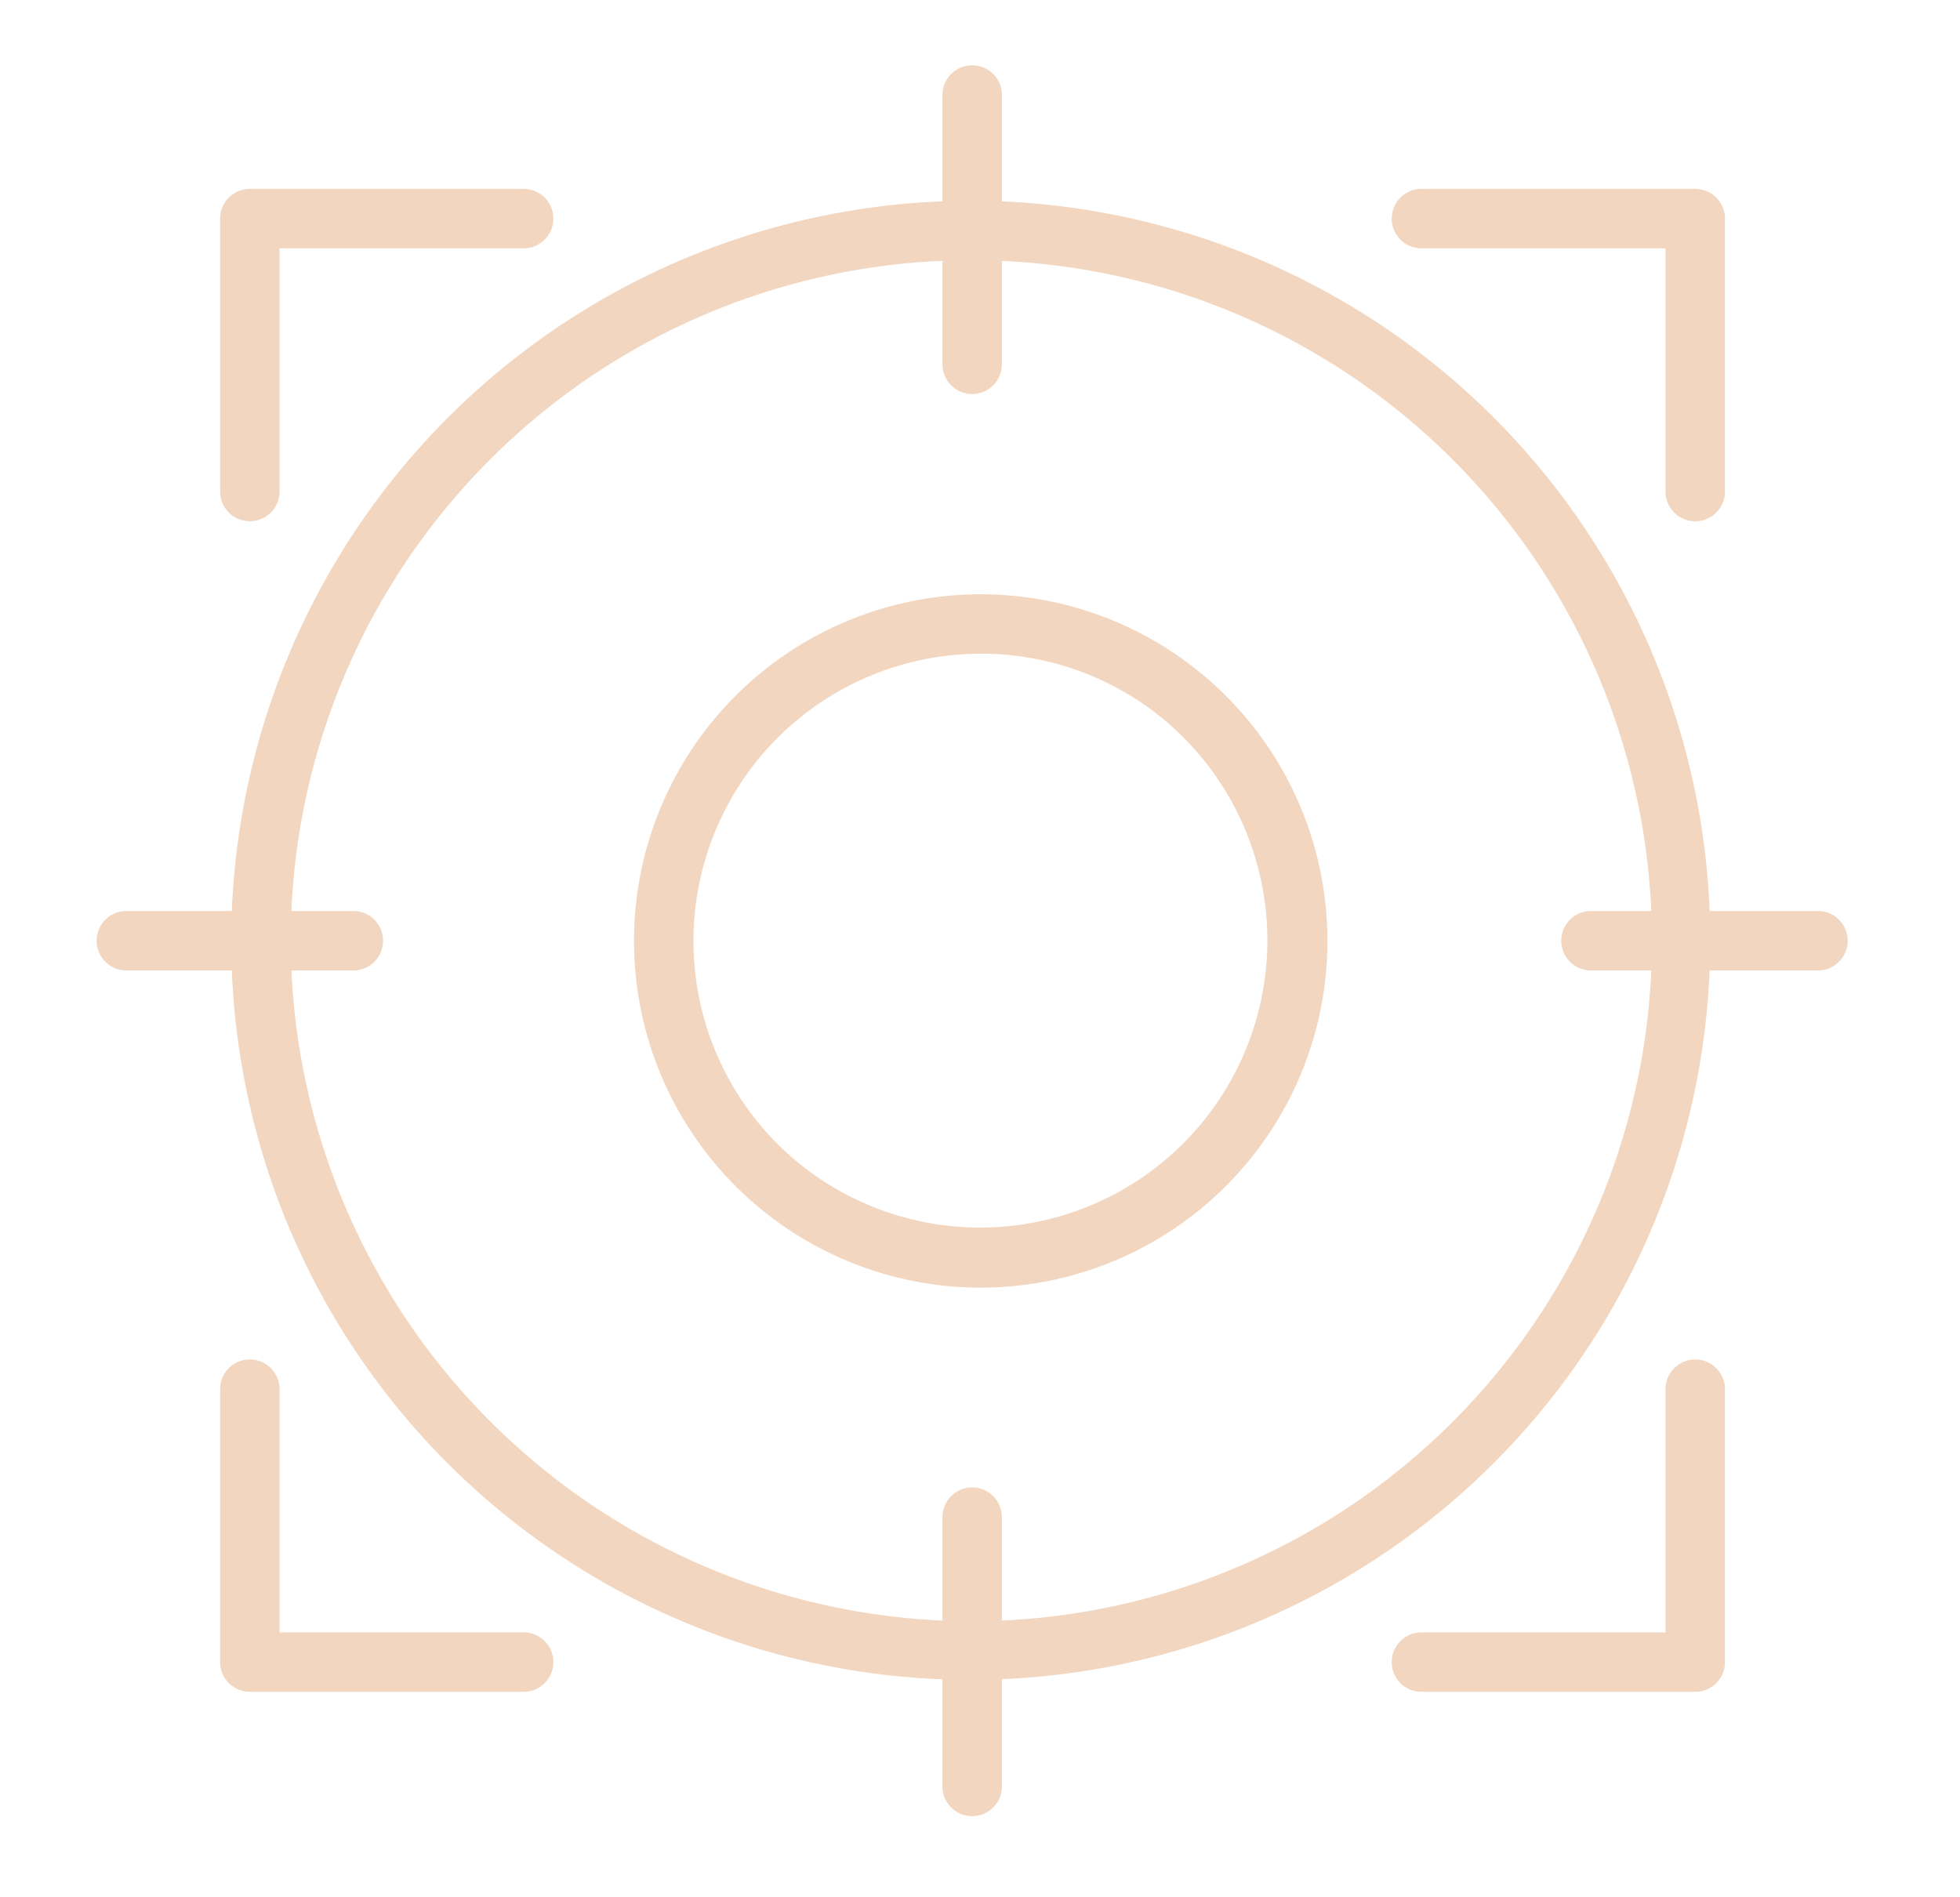
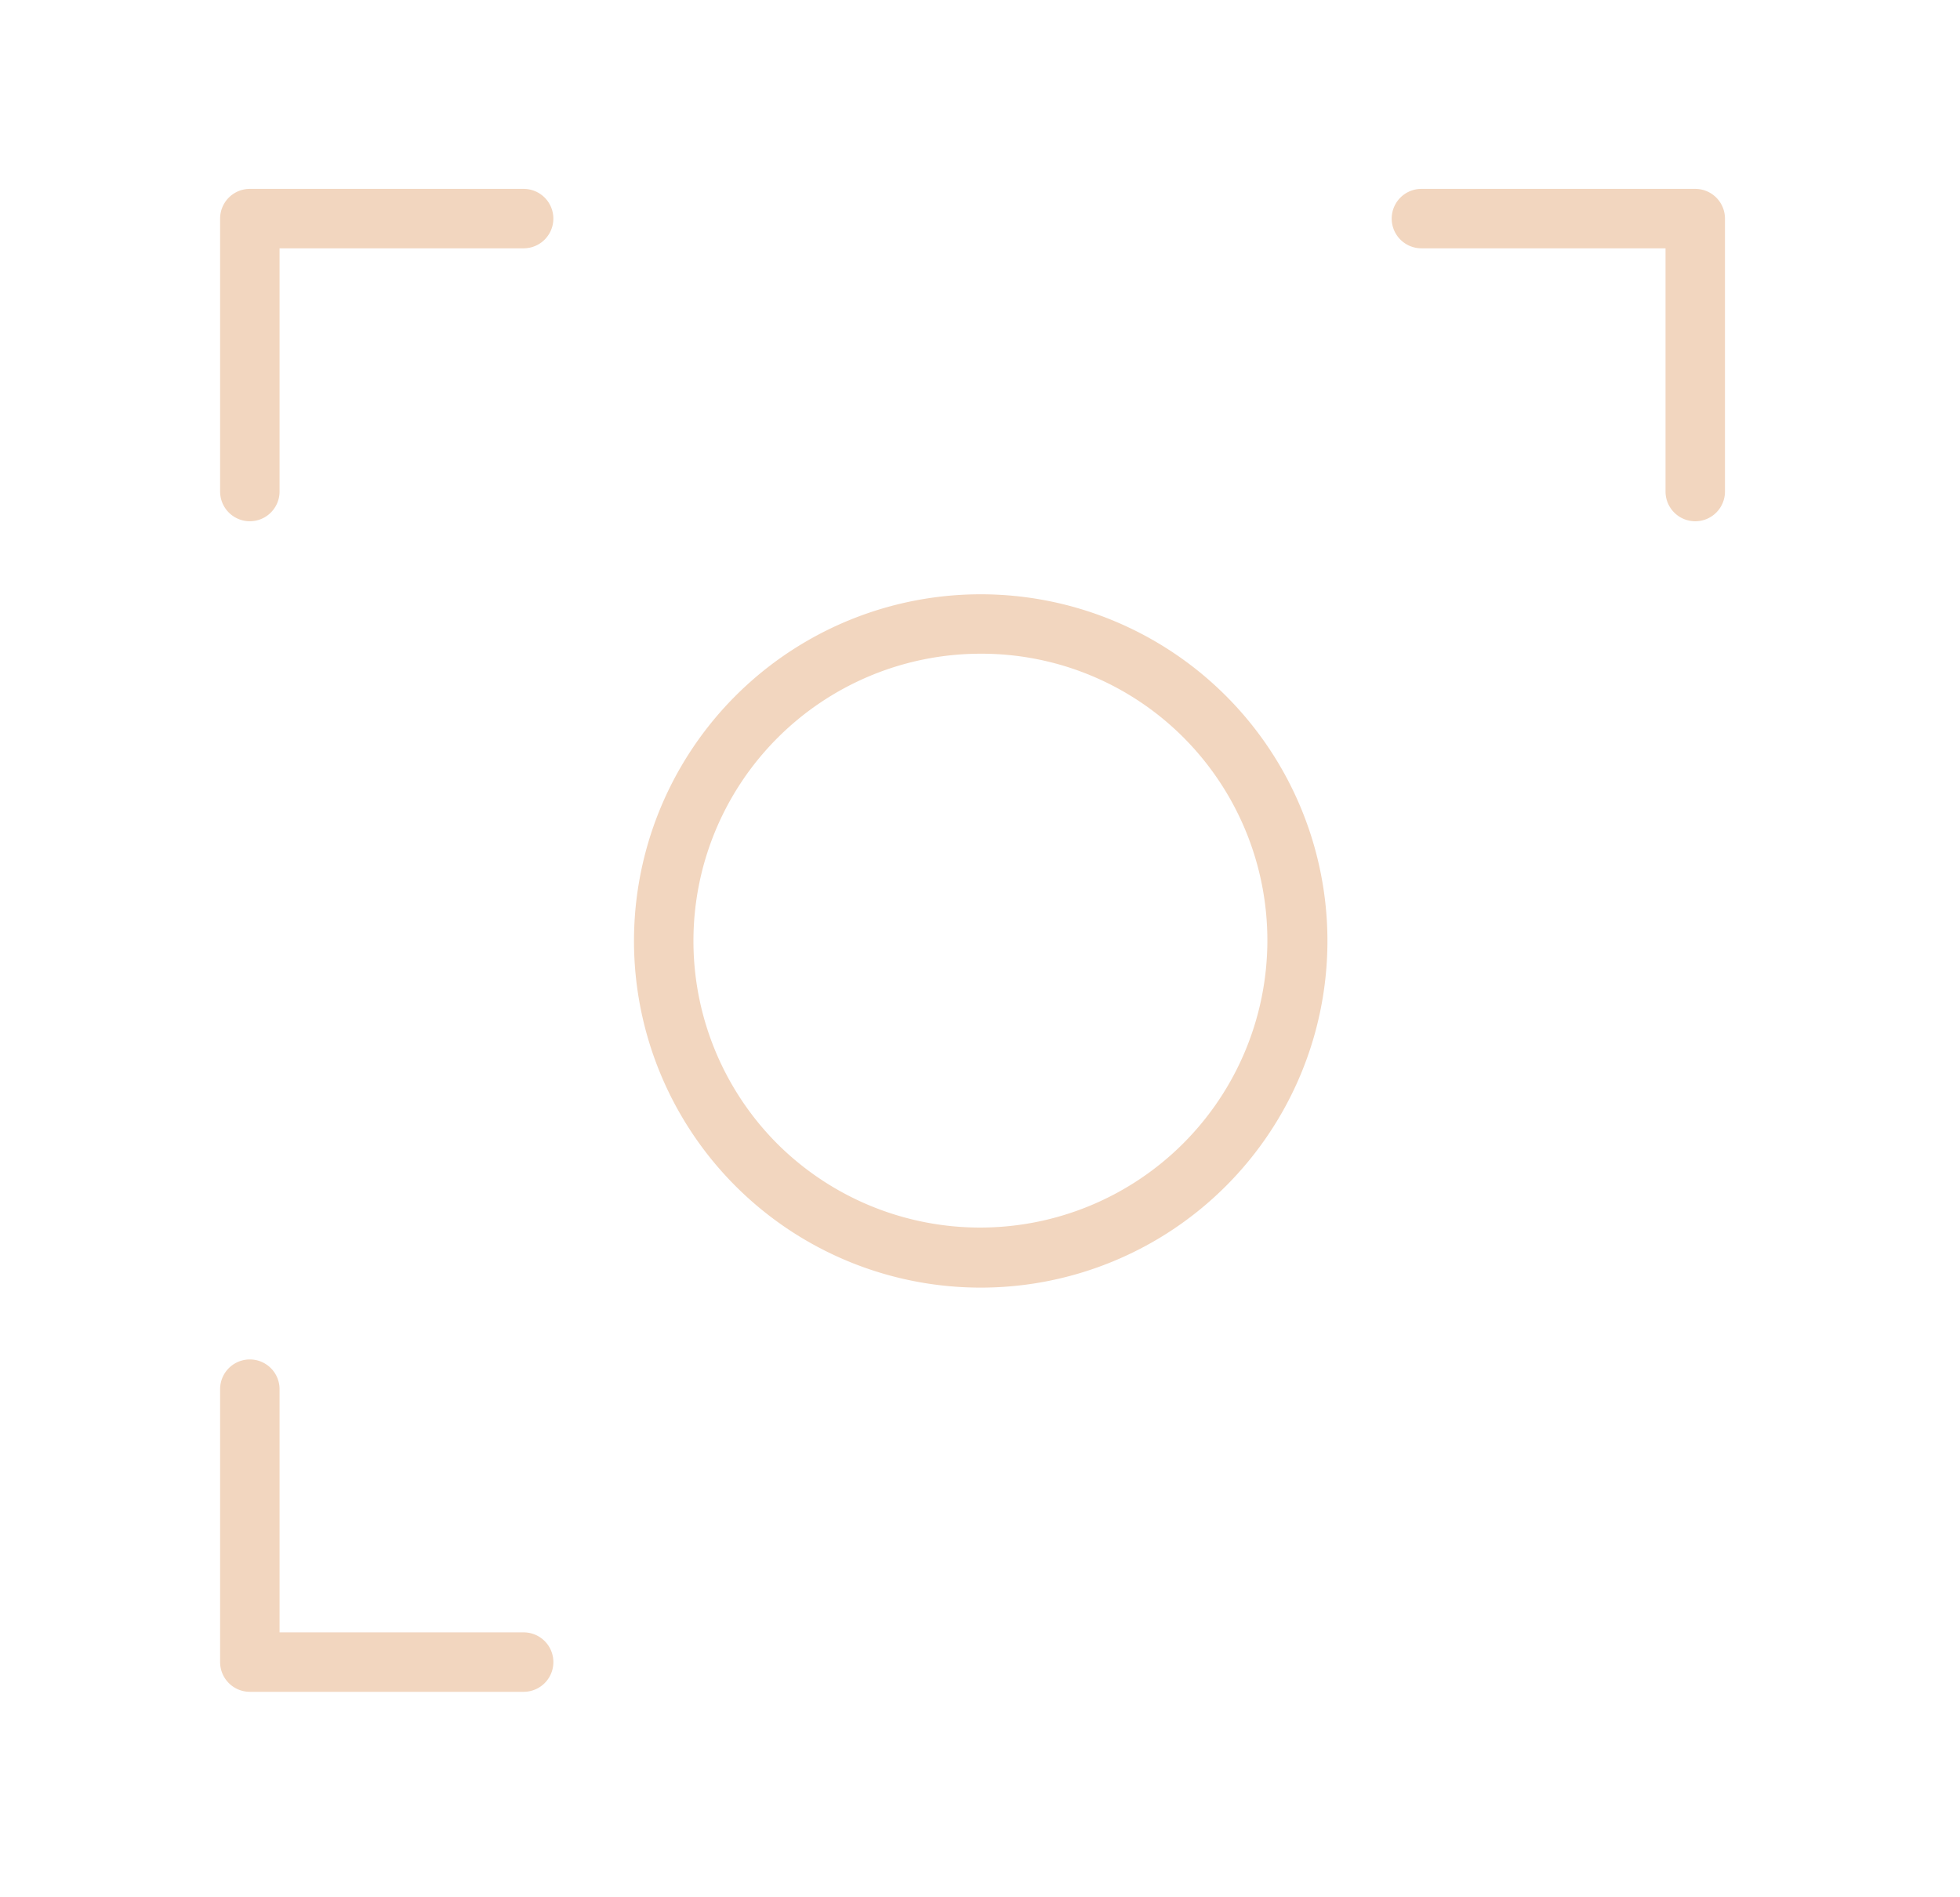
<svg xmlns="http://www.w3.org/2000/svg" width="98.928" height="95.767" viewBox="0 0 98.928 95.767">
  <defs>
    <clipPath id="a">
-       <rect width="98.928" height="95.767" fill="none" stroke="#707070" stroke-width="3" />
-     </clipPath>
+       </clipPath>
  </defs>
  <g transform="translate(-1559 -5505)">
    <g transform="translate(1559 5505)">
      <path d="M25.123,40.422a1.5,1.5,0,0,1-1.5-1.5V25.144a1.5,1.5,0,0,1,1.5-1.5H38.943a1.5,1.5,0,0,1,0,3H26.623V38.922A1.5,1.5,0,0,1,25.123,40.422Z" transform="translate(-12.513 -14.109)" fill="#f2d6bf" />
      <path d="M38.943,250.143H25.122a1.5,1.5,0,0,1-1.5-1.5V234.865a1.5,1.5,0,0,1,3,0v12.278H38.943a1.5,1.5,0,0,1,0,3Z" transform="translate(-12.512 -164.739)" fill="#f2d6bf" />
-       <path d="M248.815,250.144H234.995a1.5,1.5,0,0,1,0-3h12.321V234.866a1.5,1.5,0,0,1,3,0v13.778A1.5,1.5,0,0,1,248.815,250.144Z" transform="translate(-163.251 -164.739)" fill="#f2d6bf" />
      <path d="M248.816,40.423a1.5,1.5,0,0,1-1.5-1.5V26.644H234.995a1.5,1.5,0,0,1,0-3h13.821a1.5,1.5,0,0,1,1.5,1.5V38.923A1.5,1.5,0,0,1,248.816,40.423Z" transform="translate(-163.251 -14.109)" fill="#f2d6bf" />
      <g transform="translate(0 0)">
        <g clip-path="url(#a)">
-           <path d="M35.9-1.5A37.332,37.332,0,1,1,1.44,50.394,37.36,37.36,0,0,1,35.9-1.5Zm0,71.706A34.353,34.353,0,1,0,1.5,35.853,34.413,34.413,0,0,0,35.9,70.206Z" transform="translate(13.174 11.635)" fill="#f2d6bf" />
          <path d="M11.459,1.5H0A1.5,1.5,0,0,1-1.5,0,1.5,1.5,0,0,1,0-1.5H11.459a1.5,1.5,0,0,1,1.5,1.5A1.5,1.5,0,0,1,11.459,1.5Z" transform="translate(6.377 47.489)" fill="#f2d6bf" />
-           <path d="M0,15.094a1.5,1.5,0,0,1-1.5-1.5V0A1.5,1.5,0,0,1,0-1.5,1.5,1.5,0,0,1,1.5,0V13.594A1.5,1.5,0,0,1,0,15.094Z" transform="translate(49.069 76.587)" fill="#f2d6bf" />
          <path d="M11.459,1.5H0A1.5,1.5,0,0,1-1.5,0,1.5,1.5,0,0,1,0-1.5H11.459a1.5,1.5,0,0,1,1.5,1.5A1.5,1.5,0,0,1,11.459,1.5Z" transform="translate(80.301 47.489)" fill="#f2d6bf" />
          <path d="M0,15.094a1.5,1.5,0,0,1-1.5-1.5V0A1.5,1.5,0,0,1,0-1.5,1.5,1.5,0,0,1,1.5,0V13.594A1.5,1.5,0,0,1,0,15.094Z" transform="translate(49.069 4.796)" fill="#f2d6bf" />
        </g>
      </g>
    </g>
    <path d="M17.5,3A14.5,14.5,0,0,0,7.247,27.753,14.5,14.5,0,0,0,27.753,7.247,14.405,14.405,0,0,0,17.5,3m0-3A17.5,17.5,0,1,1,0,17.5,17.5,17.5,0,0,1,17.5,0Z" transform="translate(1591 5535)" fill="#f2d6bf" />
  </g>
</svg>